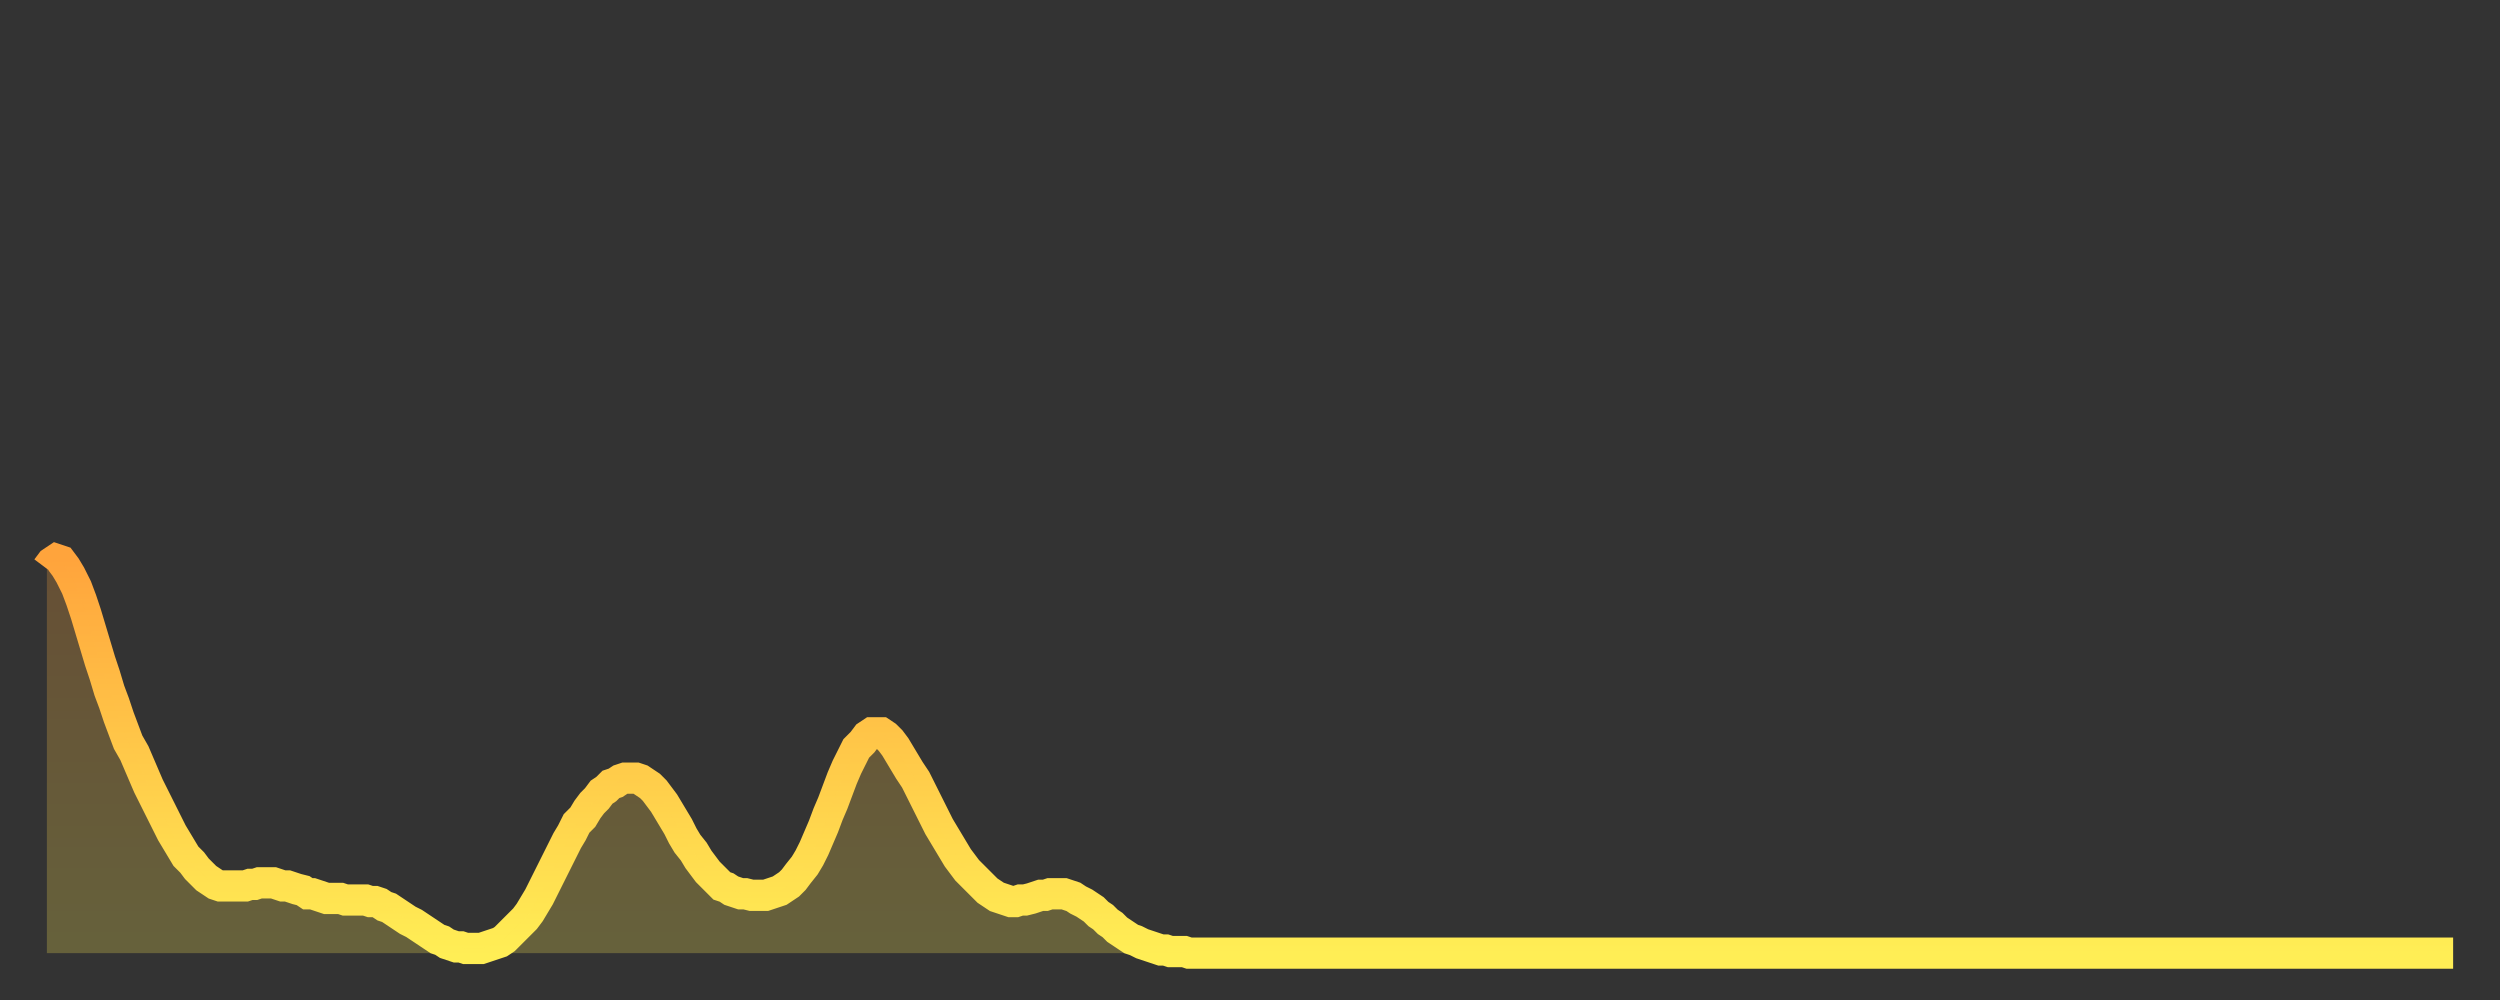
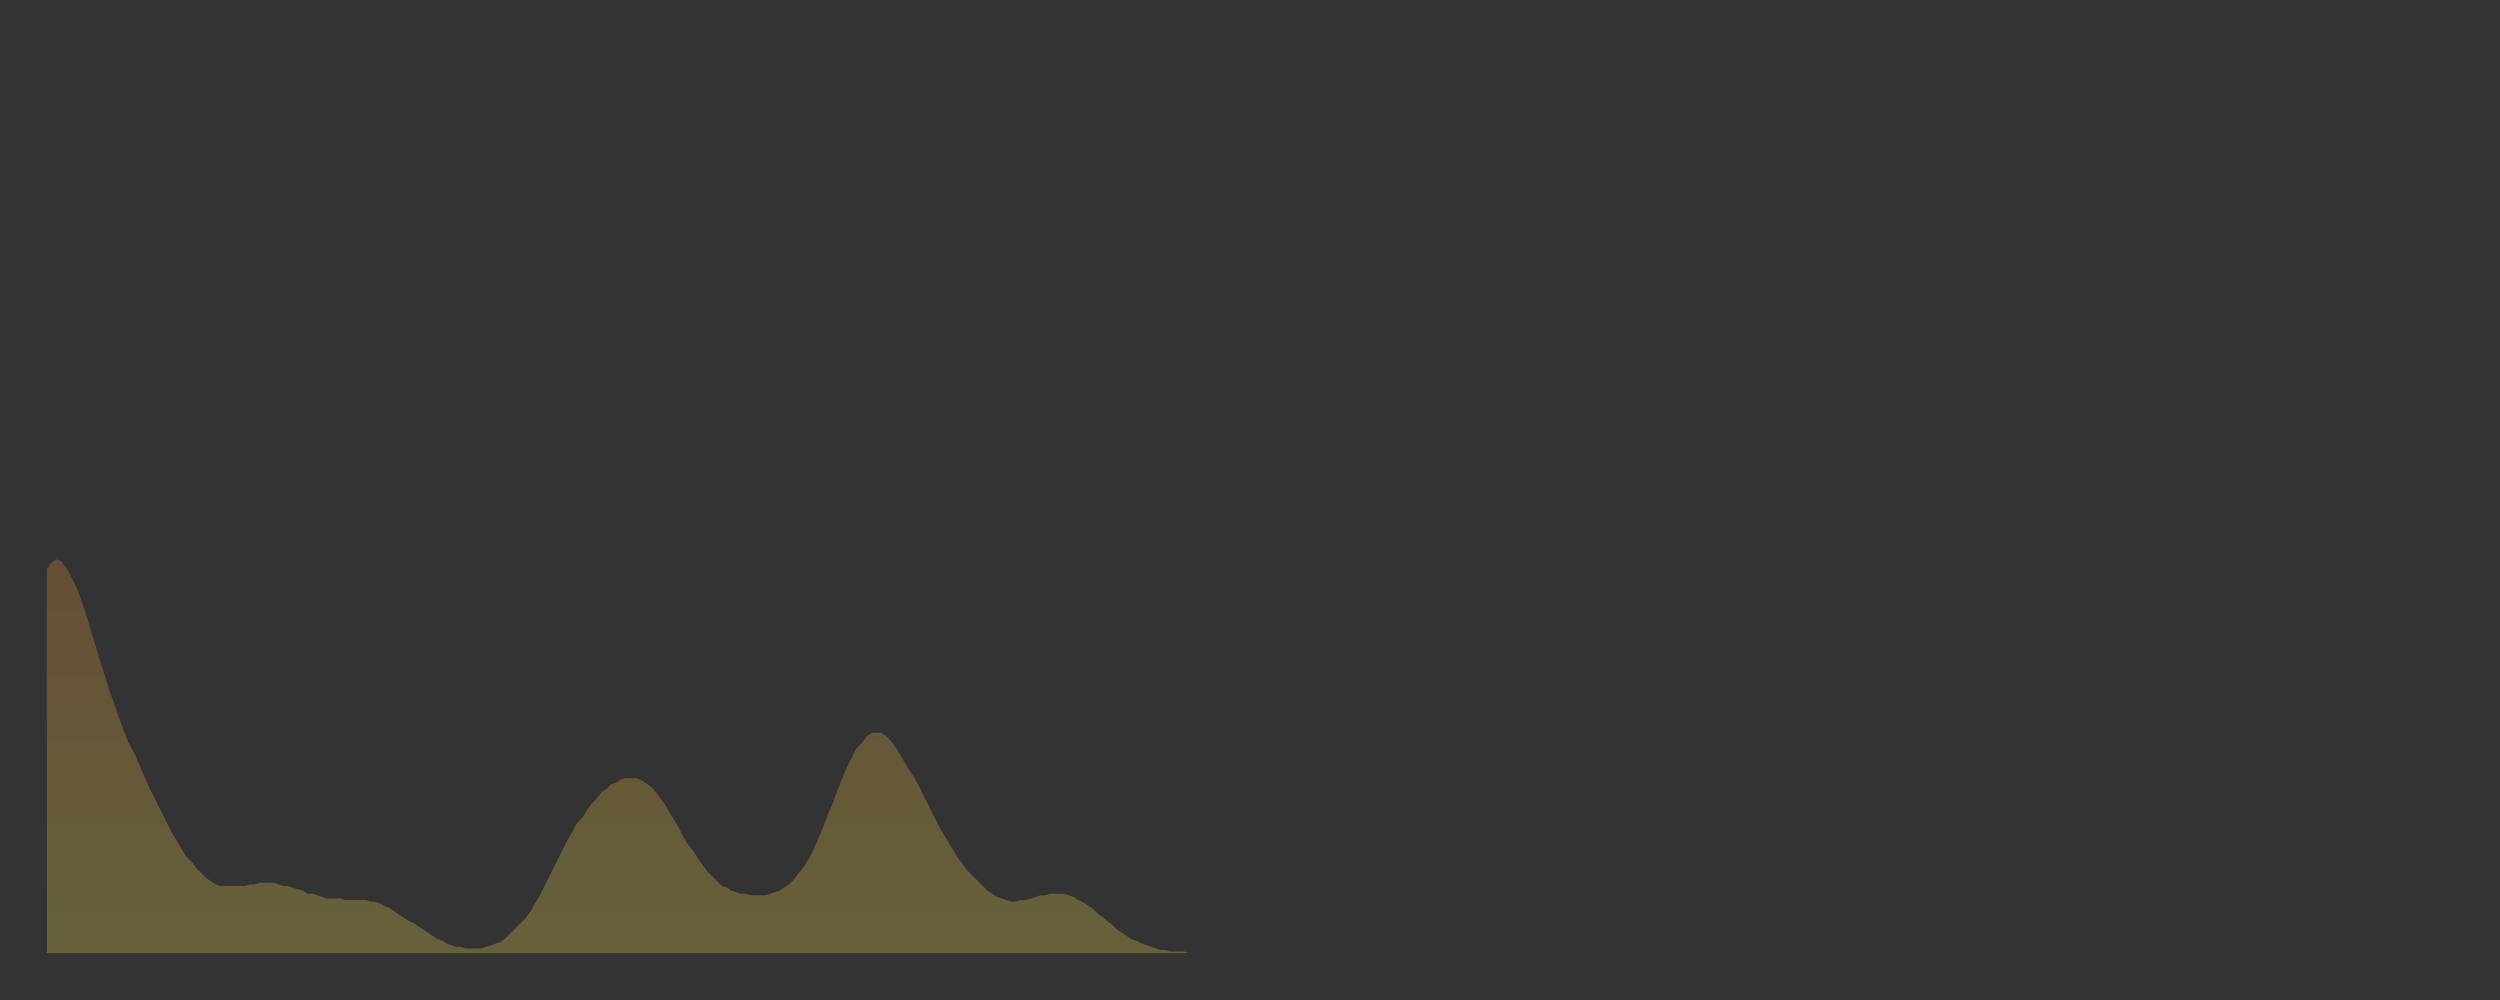
<svg xmlns="http://www.w3.org/2000/svg" baseProfile="full" height="64" version="1.1" width="160">
  <rect width="100%" height="100%" fill="#333333" stroke="none" />
  <defs>
    <linearGradient id="id197666" x1="0" x2="0" y1="0" y2="1">
      <stop offset="0%" stop-color="#ffa43c" />
      <stop offset="50%" stop-color="#ffc949" />
      <stop offset="100%" stop-color="#ffee55" />
    </linearGradient>
  </defs>
  <g transform="translate(3,3)">
    <g>
-       <path d="M 0.0 33.4 0.3 33.0 0.6 32.8 0.9 32.9 1.2 33.3 1.5 33.8 1.9 34.6 2.2 35.4 2.5 36.3 2.8 37.3 3.1 38.3 3.4 39.3 3.7 40.2 4.0 41.2 4.3 42.0 4.6 42.9 4.9 43.7 5.2 44.5 5.6 45.2 5.9 45.9 6.2 46.6 6.5 47.3 6.8 47.9 7.1 48.5 7.4 49.1 7.7 49.7 8.0 50.3 8.3 50.8 8.6 51.3 8.9 51.8 9.3 52.2 9.6 52.6 9.9 52.9 10.2 53.2 10.5 53.4 10.8 53.6 11.1 53.7 11.4 53.7 11.7 53.7 12.0 53.7 12.3 53.7 12.7 53.7 13.0 53.6 13.3 53.6 13.6 53.5 13.9 53.5 14.2 53.5 14.5 53.5 14.8 53.6 15.1 53.7 15.4 53.7 15.7 53.8 16.0 53.9 16.4 54.0 16.7 54.2 17.0 54.2 17.3 54.3 17.6 54.4 17.9 54.5 18.2 54.5 18.5 54.5 18.8 54.5 19.1 54.6 19.4 54.6 19.8 54.6 20.1 54.6 20.4 54.6 20.7 54.7 21.0 54.7 21.3 54.8 21.6 55.0 21.9 55.1 22.2 55.3 22.5 55.5 22.8 55.7 23.1 55.9 23.5 56.1 23.8 56.3 24.1 56.5 24.4 56.7 24.7 56.9 25.0 57.1 25.3 57.2 25.6 57.4 25.9 57.5 26.2 57.6 26.5 57.6 26.8 57.7 27.2 57.7 27.5 57.7 27.8 57.7 28.1 57.6 28.4 57.5 28.7 57.4 29.0 57.3 29.3 57.1 29.6 56.8 29.9 56.5 30.2 56.2 30.6 55.8 30.9 55.4 31.2 54.9 31.5 54.4 31.8 53.8 32.1 53.2 32.4 52.6 32.7 52.0 33.0 51.4 33.3 50.8 33.6 50.3 33.9 49.7 34.3 49.3 34.6 48.8 34.9 48.4 35.2 48.1 35.5 47.7 35.8 47.5 36.1 47.2 36.4 47.1 36.7 46.9 37.0 46.8 37.3 46.8 37.7 46.8 38.0 46.9 38.3 47.1 38.6 47.3 38.9 47.6 39.2 48.0 39.5 48.4 39.8 48.9 40.1 49.4 40.4 49.9 40.7 50.5 41.0 51.0 41.4 51.5 41.7 52.0 42.0 52.4 42.3 52.8 42.6 53.1 42.9 53.4 43.2 53.7 43.5 53.8 43.8 54.0 44.1 54.1 44.4 54.2 44.7 54.2 45.1 54.3 45.4 54.3 45.7 54.3 46.0 54.3 46.3 54.2 46.6 54.1 46.9 54.0 47.2 53.8 47.5 53.6 47.8 53.3 48.1 52.9 48.5 52.4 48.8 51.9 49.1 51.3 49.4 50.6 49.7 49.9 50.0 49.1 50.3 48.4 50.6 47.6 50.9 46.8 51.2 46.1 51.5 45.5 51.8 44.9 52.2 44.5 52.5 44.1 52.8 43.9 53.1 43.9 53.4 43.9 53.7 44.1 54.0 44.4 54.3 44.8 54.6 45.3 54.9 45.8 55.2 46.3 55.6 46.9 55.9 47.5 56.2 48.1 56.5 48.7 56.8 49.3 57.1 49.9 57.4 50.4 57.7 50.9 58.0 51.4 58.3 51.9 58.6 52.3 58.9 52.7 59.3 53.1 59.6 53.4 59.9 53.7 60.2 54.0 60.5 54.2 60.8 54.4 61.1 54.5 61.4 54.6 61.7 54.7 62.0 54.7 62.3 54.6 62.6 54.6 63.0 54.5 63.3 54.4 63.6 54.3 63.9 54.3 64.2 54.2 64.5 54.2 64.8 54.2 65.1 54.2 65.4 54.3 65.7 54.4 66.0 54.6 66.4 54.8 66.7 55.0 67.0 55.2 67.3 55.5 67.6 55.7 67.9 56.0 68.2 56.2 68.5 56.5 68.8 56.7 69.1 56.9 69.4 57.1 69.7 57.2 70.1 57.4 70.4 57.5 70.7 57.6 71.0 57.7 71.3 57.8 71.6 57.8 71.9 57.9 72.2 57.9 72.5 57.9 72.8 57.9 73.1 58.0 73.5 58.0 73.8 58.0 74.1 58.0 74.4 58.0 74.7 58.0 75.0 58.0 75.3 58.0 75.6 58.0 75.9 58.0 76.2 58.0 76.5 58.0 76.8 58.0 77.2 58.0 77.5 58.0 77.8 58.0 78.1 58.0 78.4 58.0 78.7 58.0 79.0 58.0 79.3 58.0 79.6 58.0 79.9 58.0 80.2 58.0 80.5 58.0 80.9 58.0 81.2 58.0 81.5 58.0 81.8 58.0 82.1 58.0 82.4 58.0 82.7 58.0 83.0 58.0 83.3 58.0 83.6 58.0 83.9 58.0 84.3 58.0 84.6 58.0 84.9 58.0 85.2 58.0 85.5 58.0 85.8 58.0 86.1 58.0 86.4 58.0 86.7 58.0 87.0 58.0 87.3 58.0 87.6 58.0 88.0 58.0 88.3 58.0 88.6 58.0 88.9 58.0 89.2 58.0 89.5 58.0 89.8 58.0 90.1 58.0 90.4 58.0 90.7 58.0 91.0 58.0 91.4 58.0 91.7 58.0 92.0 58.0 92.3 58.0 92.6 58.0 92.9 58.0 93.2 58.0 93.5 58.0 93.8 58.0 94.1 58.0 94.4 58.0 94.7 58.0 95.1 58.0 95.4 58.0 95.7 58.0 96.0 58.0 96.3 58.0 96.6 58.0 96.9 58.0 97.2 58.0 97.5 58.0 97.8 58.0 98.1 58.0 98.4 58.0 98.8 58.0 99.1 58.0 99.4 58.0 99.7 58.0 100.0 58.0 100.3 58.0 100.6 58.0 100.9 58.0 101.2 58.0 101.5 58.0 101.8 58.0 102.2 58.0 102.5 58.0 102.8 58.0 103.1 58.0 103.4 58.0 103.7 58.0 104.0 58.0 104.3 58.0 104.6 58.0 104.9 58.0 105.2 58.0 105.5 58.0 105.9 58.0 106.2 58.0 106.5 58.0 106.8 58.0 107.1 58.0 107.4 58.0 107.7 58.0 108.0 58.0 108.3 58.0 108.6 58.0 108.9 58.0 109.3 58.0 109.6 58.0 109.9 58.0 110.2 58.0 110.5 58.0 110.8 58.0 111.1 58.0 111.4 58.0 111.7 58.0 112.0 58.0 112.3 58.0 112.6 58.0 113.0 58.0 113.3 58.0 113.6 58.0 113.9 58.0 114.2 58.0 114.5 58.0 114.8 58.0 115.1 58.0 115.4 58.0 115.7 58.0 116.0 58.0 116.3 58.0 116.7 58.0 117.0 58.0 117.3 58.0 117.6 58.0 117.9 58.0 118.2 58.0 118.5 58.0 118.8 58.0 119.1 58.0 119.4 58.0 119.7 58.0 120.1 58.0 120.4 58.0 120.7 58.0 121.0 58.0 121.3 58.0 121.6 58.0 121.9 58.0 122.2 58.0 122.5 58.0 122.8 58.0 123.1 58.0 123.4 58.0 123.8 58.0 124.1 58.0 124.4 58.0 124.7 58.0 125.0 58.0 125.3 58.0 125.6 58.0 125.9 58.0 126.2 58.0 126.5 58.0 126.8 58.0 127.2 58.0 127.5 58.0 127.8 58.0 128.1 58.0 128.4 58.0 128.7 58.0 129.0 58.0 129.3 58.0 129.6 58.0 129.9 58.0 130.2 58.0 130.5 58.0 130.9 58.0 131.2 58.0 131.5 58.0 131.8 58.0 132.1 58.0 132.4 58.0 132.7 58.0 133.0 58.0 133.3 58.0 133.6 58.0 133.9 58.0 134.2 58.0 134.6 58.0 134.9 58.0 135.2 58.0 135.5 58.0 135.8 58.0 136.1 58.0 136.4 58.0 136.7 58.0 137.0 58.0 137.3 58.0 137.6 58.0 138.0 58.0 138.3 58.0 138.6 58.0 138.9 58.0 139.2 58.0 139.5 58.0 139.8 58.0 140.1 58.0 140.4 58.0 140.7 58.0 141.0 58.0 141.3 58.0 141.7 58.0 142.0 58.0 142.3 58.0 142.6 58.0 142.9 58.0 143.2 58.0 143.5 58.0 143.8 58.0 144.1 58.0 144.4 58.0 144.7 58.0 145.1 58.0 145.4 58.0 145.7 58.0 146.0 58.0 146.3 58.0 146.6 58.0 146.9 58.0 147.2 58.0 147.5 58.0 147.8 58.0 148.1 58.0 148.4 58.0 148.8 58.0 149.1 58.0 149.4 58.0 149.7 58.0 150.0 58.0 150.3 58.0 150.6 58.0 150.9 58.0 151.2 58.0 151.5 58.0 151.8 58.0 152.1 58.0 152.5 58.0 152.8 58.0 153.1 58.0 153.4 58.0 153.7 58.0 154.0 58.0" fill="none" id="graph-curve" opacity="1" stroke="url(#id197666)" stroke-width="2" />
      <path d="M 0 58 L 0.0 33.4 0.3 33.0 0.6 32.8 0.9 32.9 1.2 33.3 1.5 33.8 1.9 34.6 2.2 35.4 2.5 36.3 2.8 37.3 3.1 38.3 3.4 39.3 3.7 40.2 4.0 41.2 4.3 42.0 4.6 42.9 4.9 43.7 5.2 44.5 5.6 45.2 5.9 45.9 6.2 46.6 6.5 47.3 6.8 47.9 7.1 48.5 7.4 49.1 7.7 49.7 8.0 50.3 8.3 50.8 8.6 51.3 8.9 51.8 9.3 52.2 9.6 52.6 9.9 52.9 10.2 53.2 10.5 53.4 10.8 53.6 11.1 53.7 11.4 53.7 11.7 53.7 12.0 53.7 12.3 53.7 12.7 53.7 13.0 53.6 13.3 53.6 13.6 53.5 13.9 53.5 14.2 53.5 14.5 53.5 14.8 53.6 15.1 53.7 15.4 53.7 15.7 53.8 16.0 53.9 16.4 54.0 16.7 54.2 17.0 54.2 17.3 54.3 17.6 54.4 17.9 54.5 18.2 54.5 18.5 54.5 18.8 54.5 19.1 54.6 19.4 54.6 19.8 54.6 20.1 54.6 20.4 54.6 20.7 54.7 21.0 54.7 21.3 54.8 21.6 55.0 21.9 55.1 22.2 55.3 22.5 55.5 22.8 55.7 23.1 55.9 23.5 56.1 23.8 56.3 24.1 56.5 24.4 56.7 24.7 56.9 25.0 57.1 25.3 57.2 25.6 57.4 25.9 57.5 26.2 57.6 26.5 57.6 26.8 57.7 27.2 57.7 27.5 57.7 27.8 57.7 28.1 57.6 28.4 57.5 28.7 57.4 29.0 57.3 29.3 57.1 29.6 56.8 29.9 56.5 30.2 56.2 30.6 55.8 30.9 55.4 31.2 54.9 31.5 54.4 31.8 53.8 32.1 53.2 32.4 52.6 32.7 52.0 33.0 51.4 33.3 50.8 33.6 50.3 33.9 49.7 34.3 49.3 34.6 48.8 34.9 48.4 35.2 48.1 35.5 47.7 35.8 47.5 36.1 47.2 36.4 47.1 36.7 46.9 37.0 46.8 37.3 46.8 37.7 46.8 38.0 46.9 38.3 47.1 38.6 47.3 38.9 47.6 39.2 48.0 39.5 48.4 39.8 48.9 40.1 49.4 40.4 49.9 40.7 50.5 41.0 51.0 41.4 51.5 41.7 52.0 42.0 52.4 42.3 52.8 42.6 53.1 42.9 53.4 43.2 53.7 43.5 53.8 43.8 54.0 44.1 54.1 44.4 54.2 44.7 54.2 45.1 54.3 45.4 54.3 45.7 54.3 46.0 54.3 46.3 54.2 46.6 54.1 46.9 54.0 47.2 53.8 47.5 53.6 47.8 53.3 48.1 52.9 48.5 52.4 48.8 51.9 49.1 51.3 49.4 50.6 49.7 49.9 50.0 49.1 50.3 48.4 50.6 47.6 50.9 46.8 51.2 46.1 51.5 45.5 51.8 44.9 52.2 44.5 52.5 44.1 52.8 43.9 53.1 43.9 53.4 43.9 53.7 44.1 54.0 44.4 54.3 44.8 54.6 45.3 54.9 45.8 55.2 46.3 55.6 46.9 55.9 47.5 56.2 48.1 56.5 48.7 56.8 49.3 57.1 49.9 57.4 50.4 57.7 50.9 58.0 51.4 58.3 51.9 58.6 52.3 58.9 52.7 59.3 53.1 59.6 53.4 59.9 53.7 60.2 54.0 60.5 54.2 60.8 54.4 61.1 54.5 61.4 54.6 61.7 54.7 62.0 54.7 62.3 54.6 62.6 54.6 63.0 54.5 63.3 54.4 63.6 54.3 63.9 54.3 64.2 54.2 64.5 54.2 64.8 54.2 65.1 54.2 65.4 54.3 65.7 54.4 66.0 54.6 66.4 54.8 66.7 55.0 67.0 55.2 67.3 55.5 67.6 55.7 67.9 56.0 68.2 56.2 68.5 56.5 68.8 56.7 69.1 56.9 69.4 57.1 69.7 57.2 70.1 57.4 70.4 57.5 70.7 57.6 71.0 57.7 71.3 57.8 71.6 57.8 71.9 57.9 72.2 57.9 72.5 57.9 72.8 57.9 73.1 58.0 73.5 58.0 73.8 58.0 74.1 58.0 74.4 58.0 74.7 58.0 75.0 58.0 75.3 58.0 75.6 58.0 75.9 58.0 76.2 58.0 76.5 58.0 76.8 58.0 77.2 58.0 77.5 58.0 77.8 58.0 78.1 58.0 78.4 58.0 78.7 58.0 79.0 58.0 79.3 58.0 79.6 58.0 79.9 58.0 80.2 58.0 80.5 58.0 80.9 58.0 81.2 58.0 81.5 58.0 81.8 58.0 82.1 58.0 82.4 58.0 82.7 58.0 83.0 58.0 83.3 58.0 83.6 58.0 83.9 58.0 84.3 58.0 84.6 58.0 84.9 58.0 85.2 58.0 85.5 58.0 85.8 58.0 86.1 58.0 86.4 58.0 86.7 58.0 87.0 58.0 87.3 58.0 87.6 58.0 88.0 58.0 88.3 58.0 88.6 58.0 88.9 58.0 89.2 58.0 89.5 58.0 89.8 58.0 90.1 58.0 90.4 58.0 90.7 58.0 91.0 58.0 91.4 58.0 91.7 58.0 92.0 58.0 92.3 58.0 92.6 58.0 92.9 58.0 93.2 58.0 93.5 58.0 93.8 58.0 94.1 58.0 94.4 58.0 94.7 58.0 95.1 58.0 95.4 58.0 95.7 58.0 96.0 58.0 96.3 58.0 96.6 58.0 96.9 58.0 97.2 58.0 97.5 58.0 97.8 58.0 98.1 58.0 98.4 58.0 98.8 58.0 99.1 58.0 99.4 58.0 99.7 58.0 100.0 58.0 100.3 58.0 100.6 58.0 100.9 58.0 101.2 58.0 101.5 58.0 101.8 58.0 102.2 58.0 102.5 58.0 102.8 58.0 103.1 58.0 103.4 58.0 103.7 58.0 104.0 58.0 104.3 58.0 104.6 58.0 104.9 58.0 105.2 58.0 105.5 58.0 105.9 58.0 106.2 58.0 106.5 58.0 106.8 58.0 107.1 58.0 107.4 58.0 107.7 58.0 108.0 58.0 108.3 58.0 108.6 58.0 108.9 58.0 109.3 58.0 109.6 58.0 109.9 58.0 110.2 58.0 110.5 58.0 110.8 58.0 111.1 58.0 111.4 58.0 111.7 58.0 112.0 58.0 112.3 58.0 112.6 58.0 113.0 58.0 113.3 58.0 113.6 58.0 113.9 58.0 114.2 58.0 114.5 58.0 114.8 58.0 115.1 58.0 115.4 58.0 115.7 58.0 116.0 58.0 116.3 58.0 116.7 58.0 117.0 58.0 117.3 58.0 117.6 58.0 117.9 58.0 118.2 58.0 118.5 58.0 118.8 58.0 119.1 58.0 119.4 58.0 119.7 58.0 120.1 58.0 120.4 58.0 120.7 58.0 121.0 58.0 121.3 58.0 121.6 58.0 121.9 58.0 122.2 58.0 122.5 58.0 122.8 58.0 123.1 58.0 123.4 58.0 123.8 58.0 124.1 58.0 124.4 58.0 124.7 58.0 125.0 58.0 125.3 58.0 125.6 58.0 125.9 58.0 126.2 58.0 126.5 58.0 126.8 58.0 127.2 58.0 127.5 58.0 127.8 58.0 128.1 58.0 128.4 58.0 128.7 58.0 129.0 58.0 129.3 58.0 129.6 58.0 129.9 58.0 130.2 58.0 130.5 58.0 130.9 58.0 131.2 58.0 131.5 58.0 131.8 58.0 132.1 58.0 132.4 58.0 132.7 58.0 133.0 58.0 133.3 58.0 133.6 58.0 133.9 58.0 134.2 58.0 134.6 58.0 134.9 58.0 135.2 58.0 135.5 58.0 135.8 58.0 136.1 58.0 136.4 58.0 136.7 58.0 137.0 58.0 137.3 58.0 137.6 58.0 138.0 58.0 138.3 58.0 138.6 58.0 138.9 58.0 139.2 58.0 139.5 58.0 139.8 58.0 140.1 58.0 140.4 58.0 140.7 58.0 141.0 58.0 141.3 58.0 141.7 58.0 142.0 58.0 142.3 58.0 142.6 58.0 142.9 58.0 143.2 58.0 143.5 58.0 143.8 58.0 144.1 58.0 144.4 58.0 144.7 58.0 145.1 58.0 145.4 58.0 145.7 58.0 146.0 58.0 146.3 58.0 146.6 58.0 146.9 58.0 147.2 58.0 147.5 58.0 147.8 58.0 148.1 58.0 148.4 58.0 148.8 58.0 149.1 58.0 149.4 58.0 149.7 58.0 150.0 58.0 150.3 58.0 150.6 58.0 150.9 58.0 151.2 58.0 151.5 58.0 151.8 58.0 152.1 58.0 152.5 58.0 152.8 58.0 153.1 58.0 153.4 58.0 153.7 58.0 154.0 58.0 154 58" fill="url(#id197666)" fill-opacity=".25" id="graph-shadow" />
    </g>
  </g>
</svg>